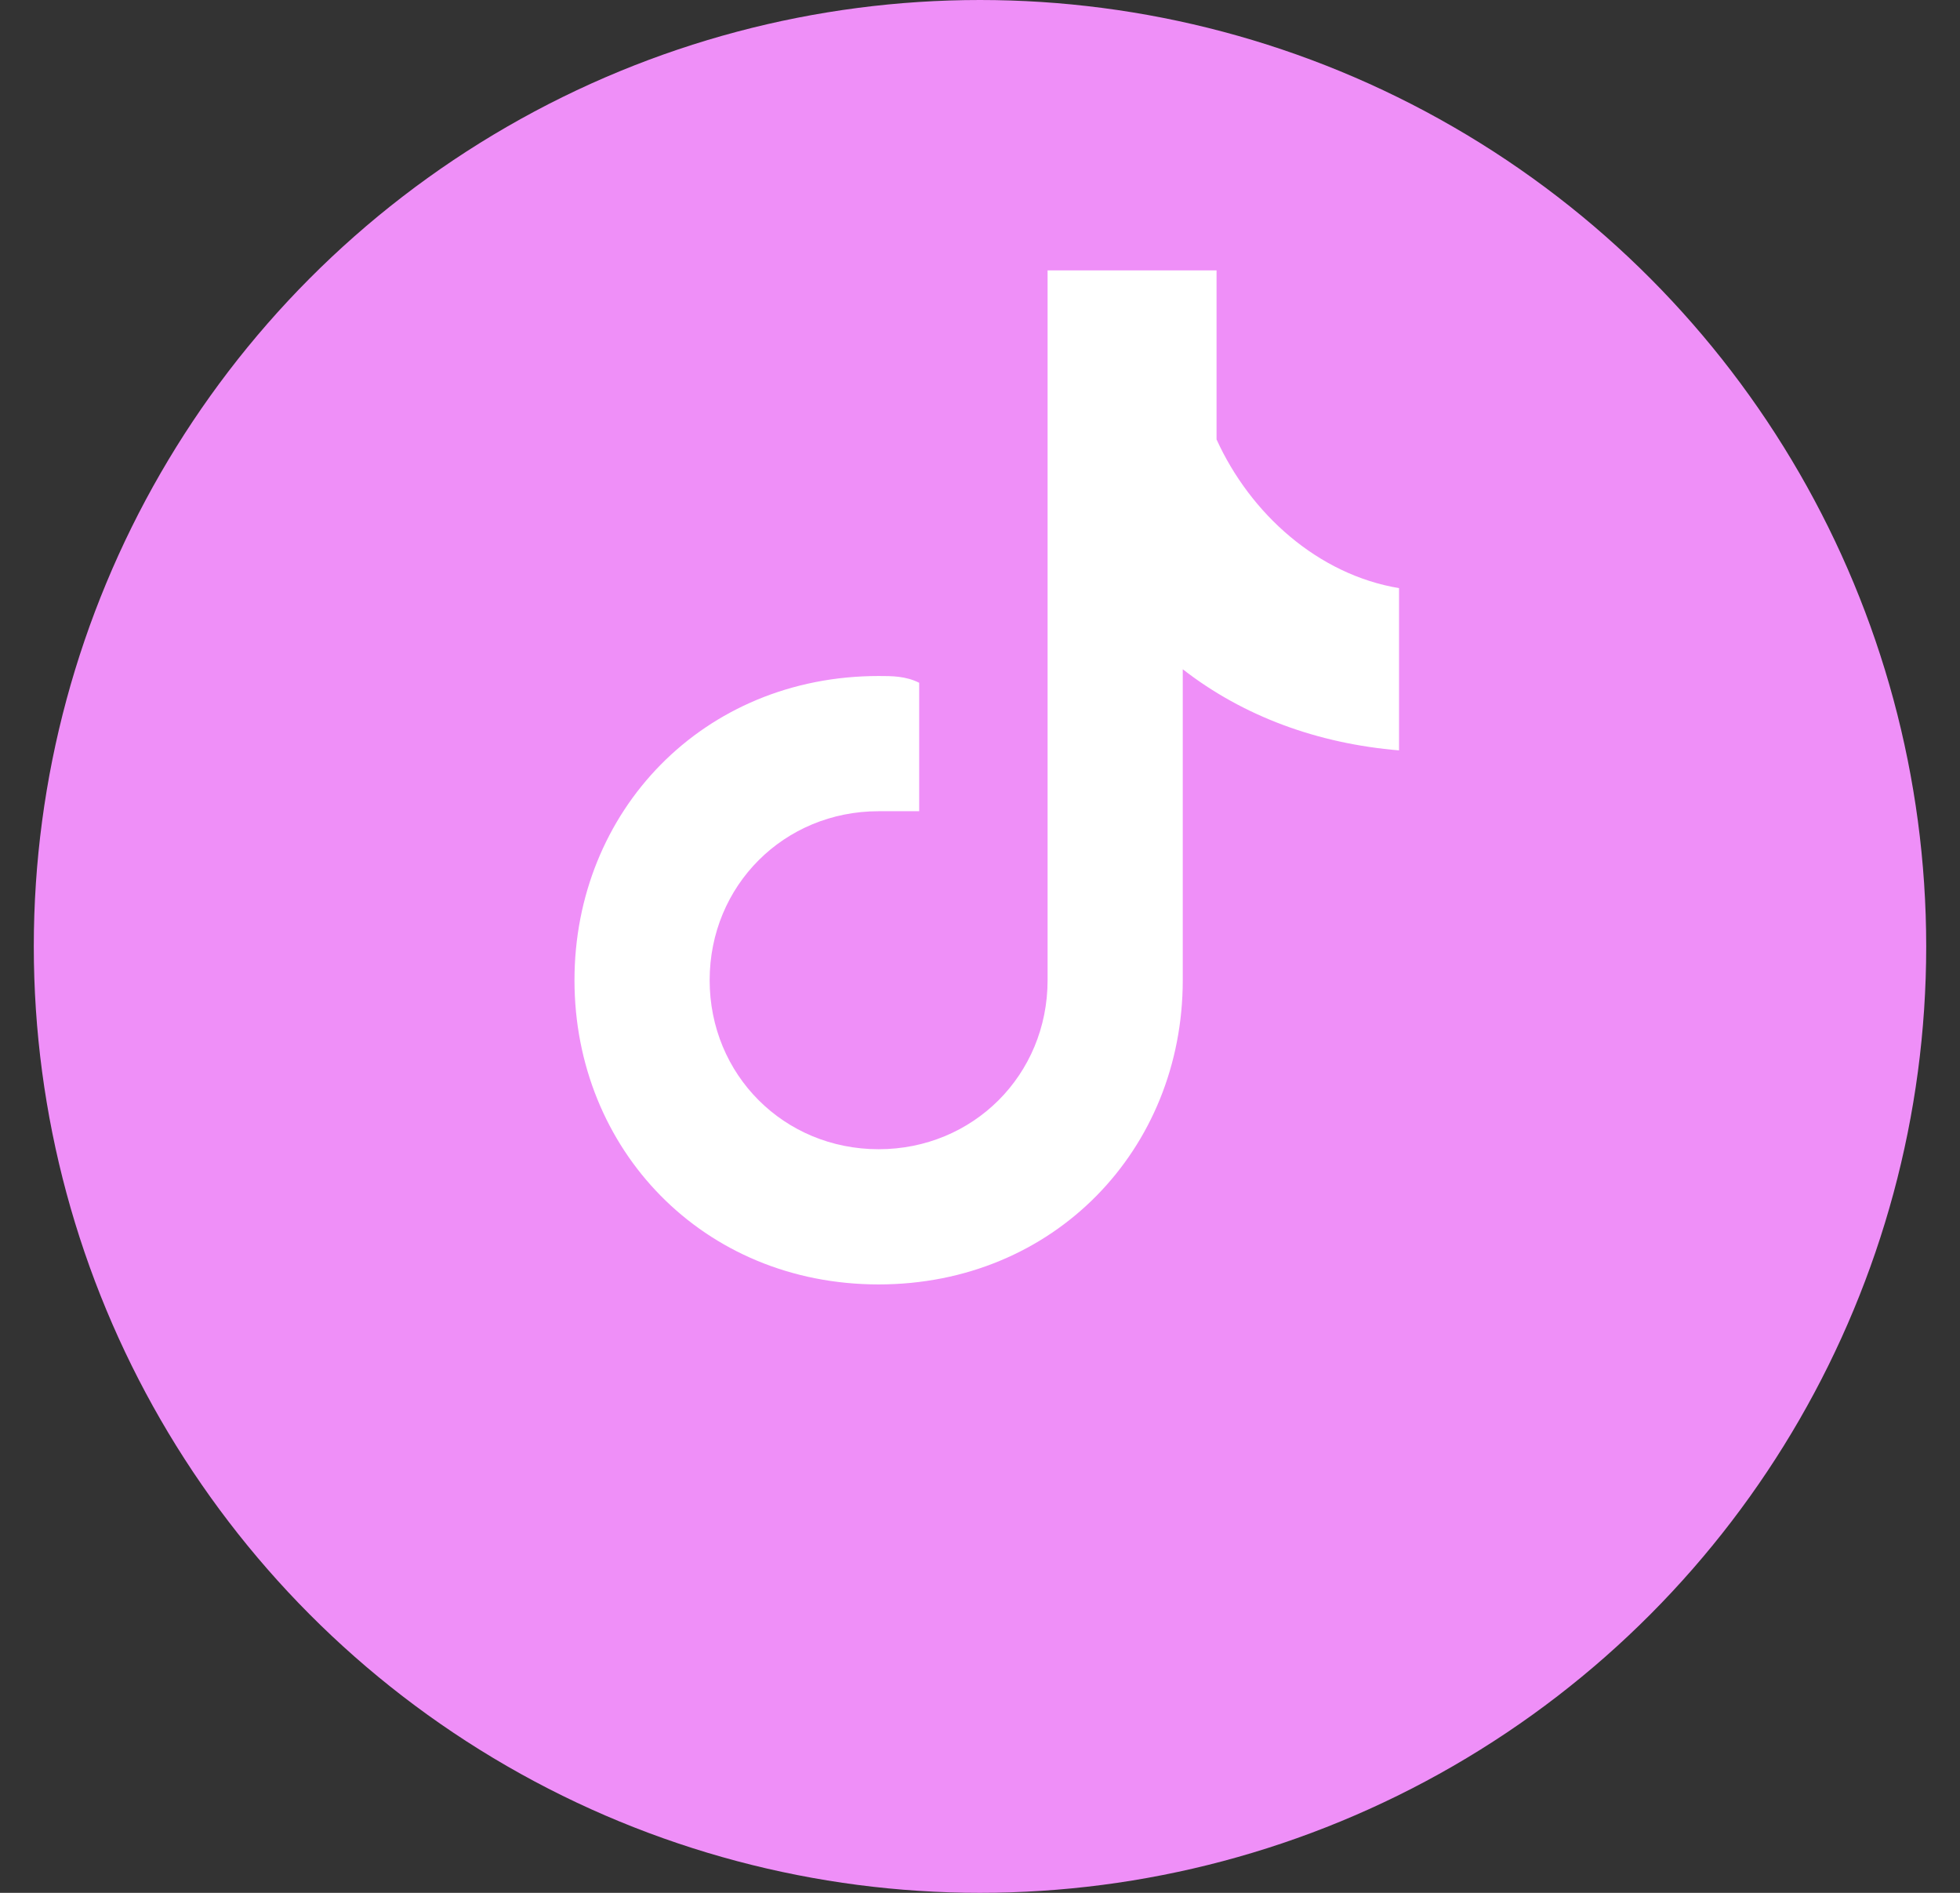
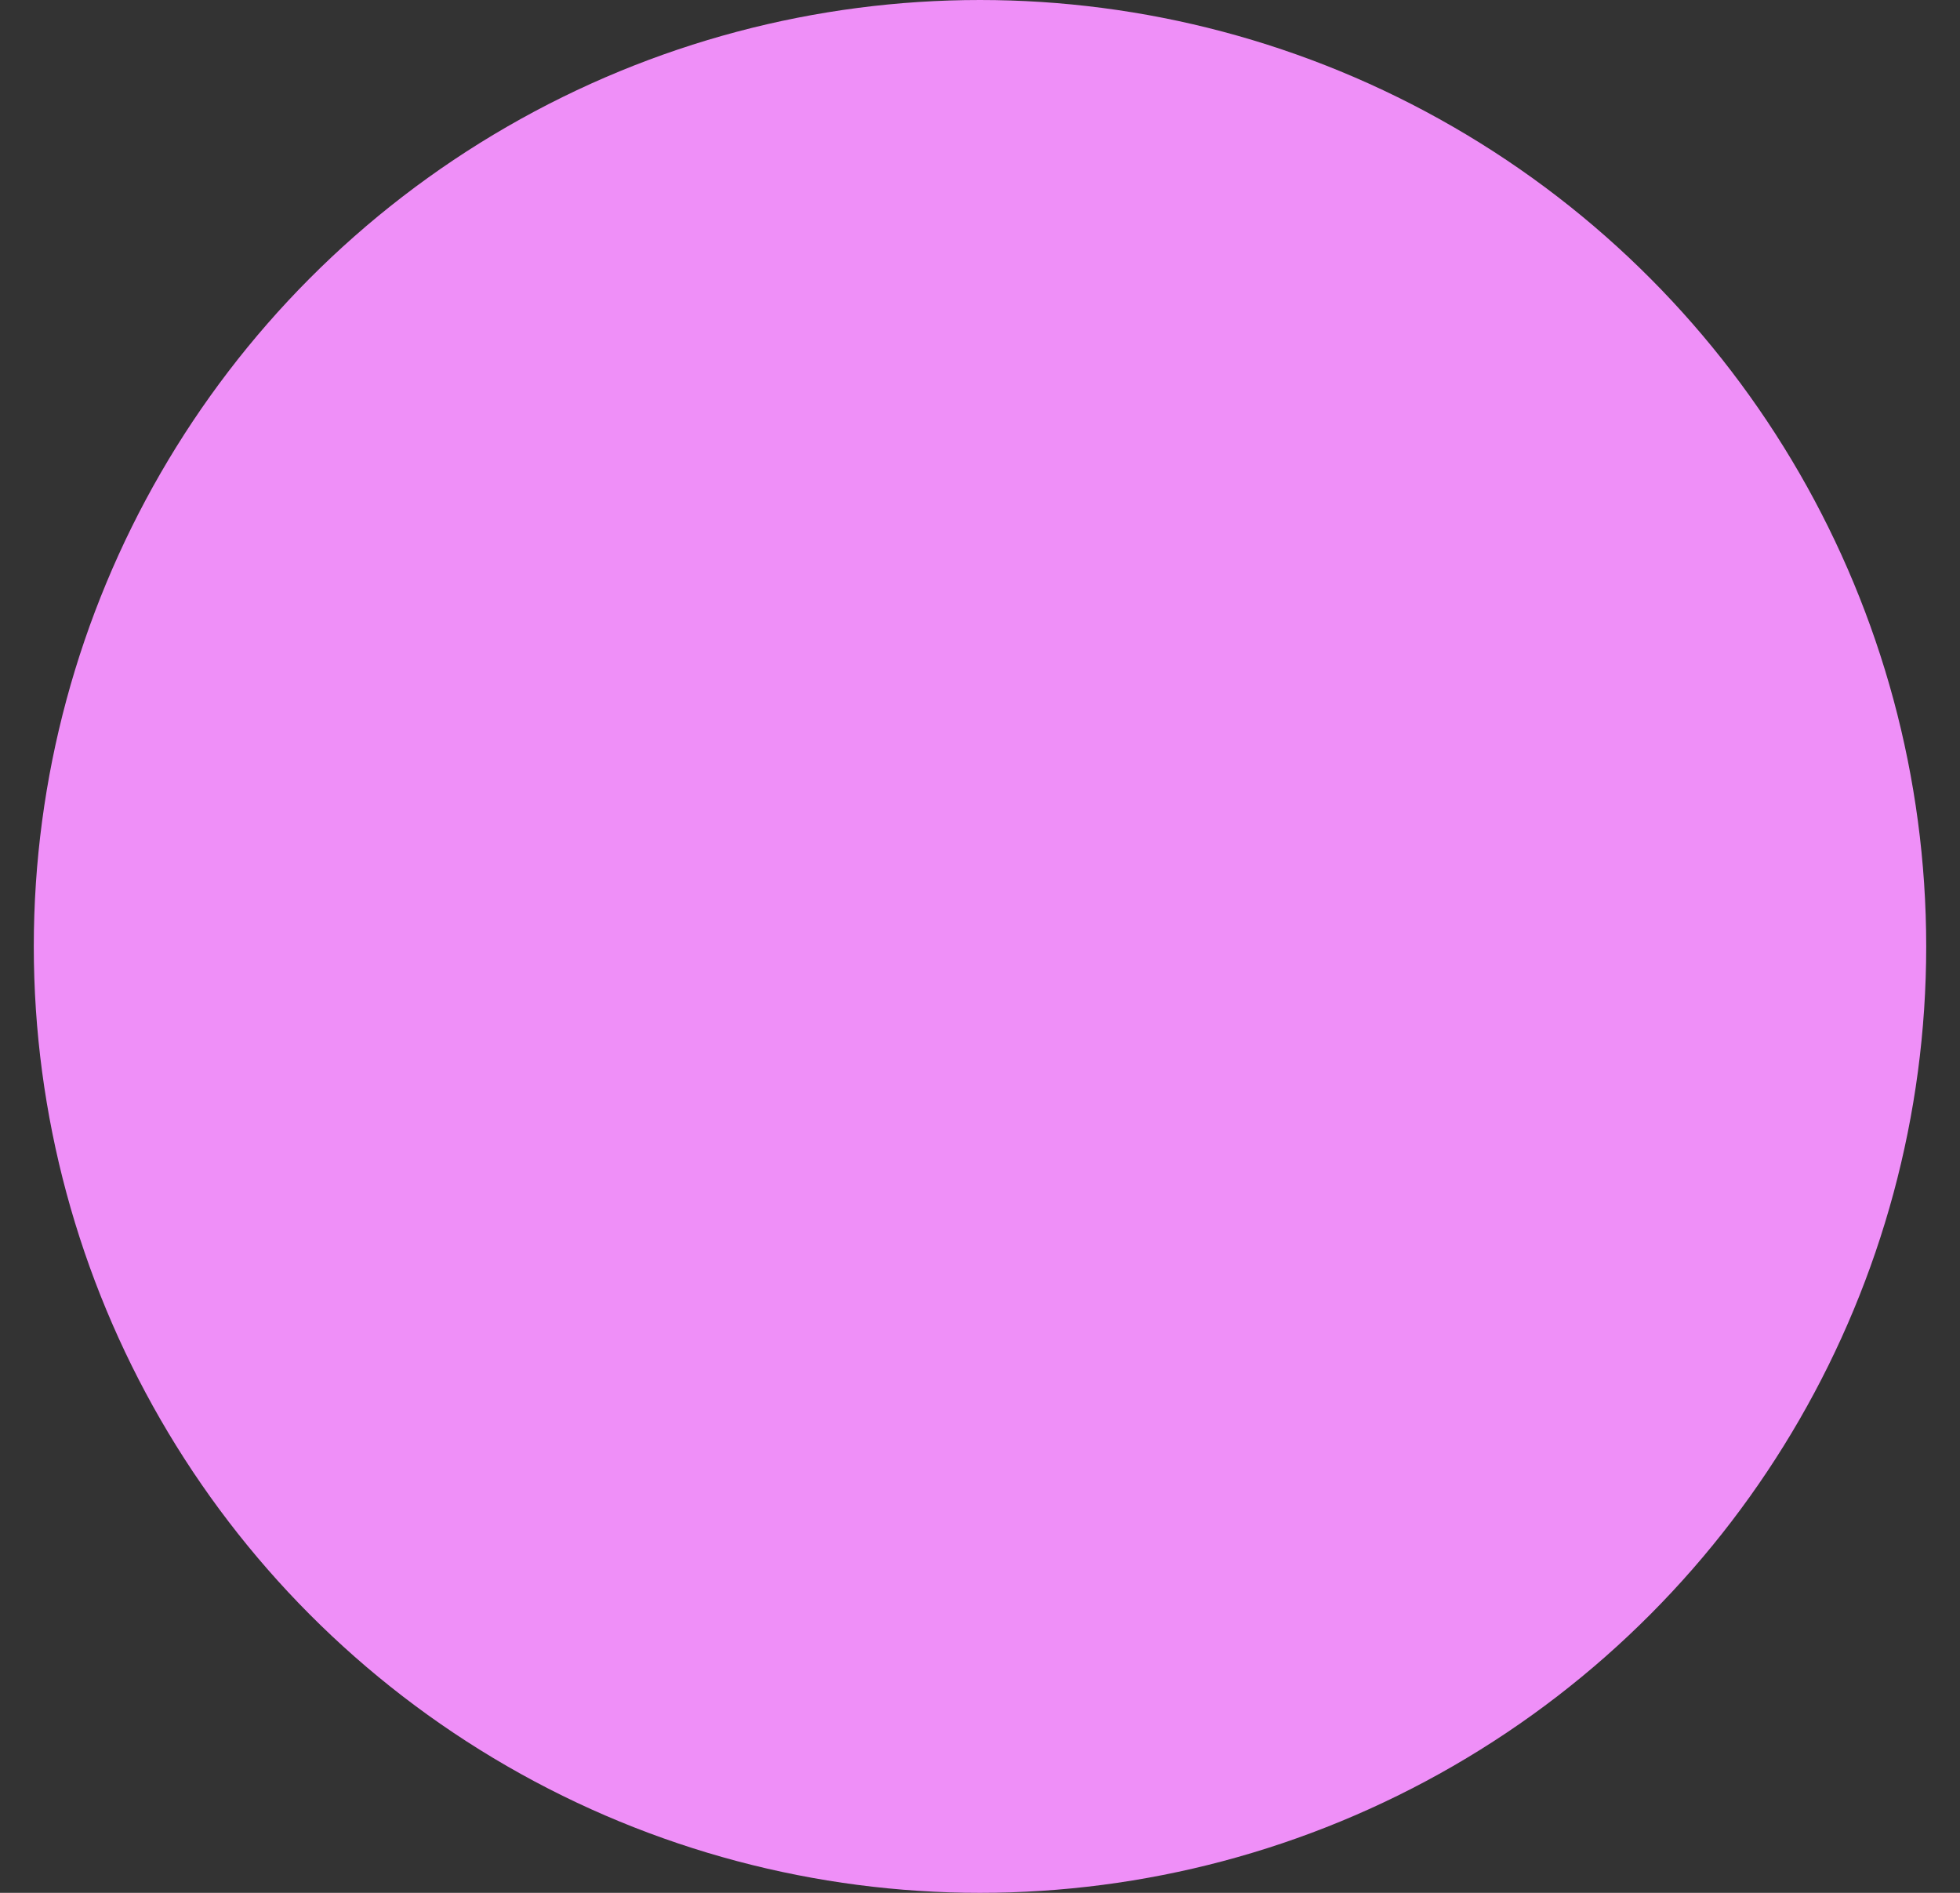
<svg xmlns="http://www.w3.org/2000/svg" width="29" height="28" viewBox="0 0 29 28" fill="none">
  <rect x="0" y="0" width="29" height="28" fill="#333333" stroke="none" />
  <circle cx="14.5" cy="14" r="14" fill="#EF8FF8" />
-   <path fill="#FFFFFF" d="M18 6.5C18.5 7.6 19.5 8.5 20.7 8.7V11.1C19.5 11 18.4 10.6 17.5 9.9V14.5C17.5 17 15.6 19 13 19C10.4 19 8.5 17 8.5 14.5C8.5 12 10.4 10 13 10C13.2 10 13.4 10 13.6 10.1V12C13.4 12 13.3 12 13 12C11.6 12 10.5 13.1 10.5 14.5C10.5 15.9 11.6 17 13 17C14.4 17 15.5 15.9 15.5 14.5V4H18V6.5Z" />
</svg>